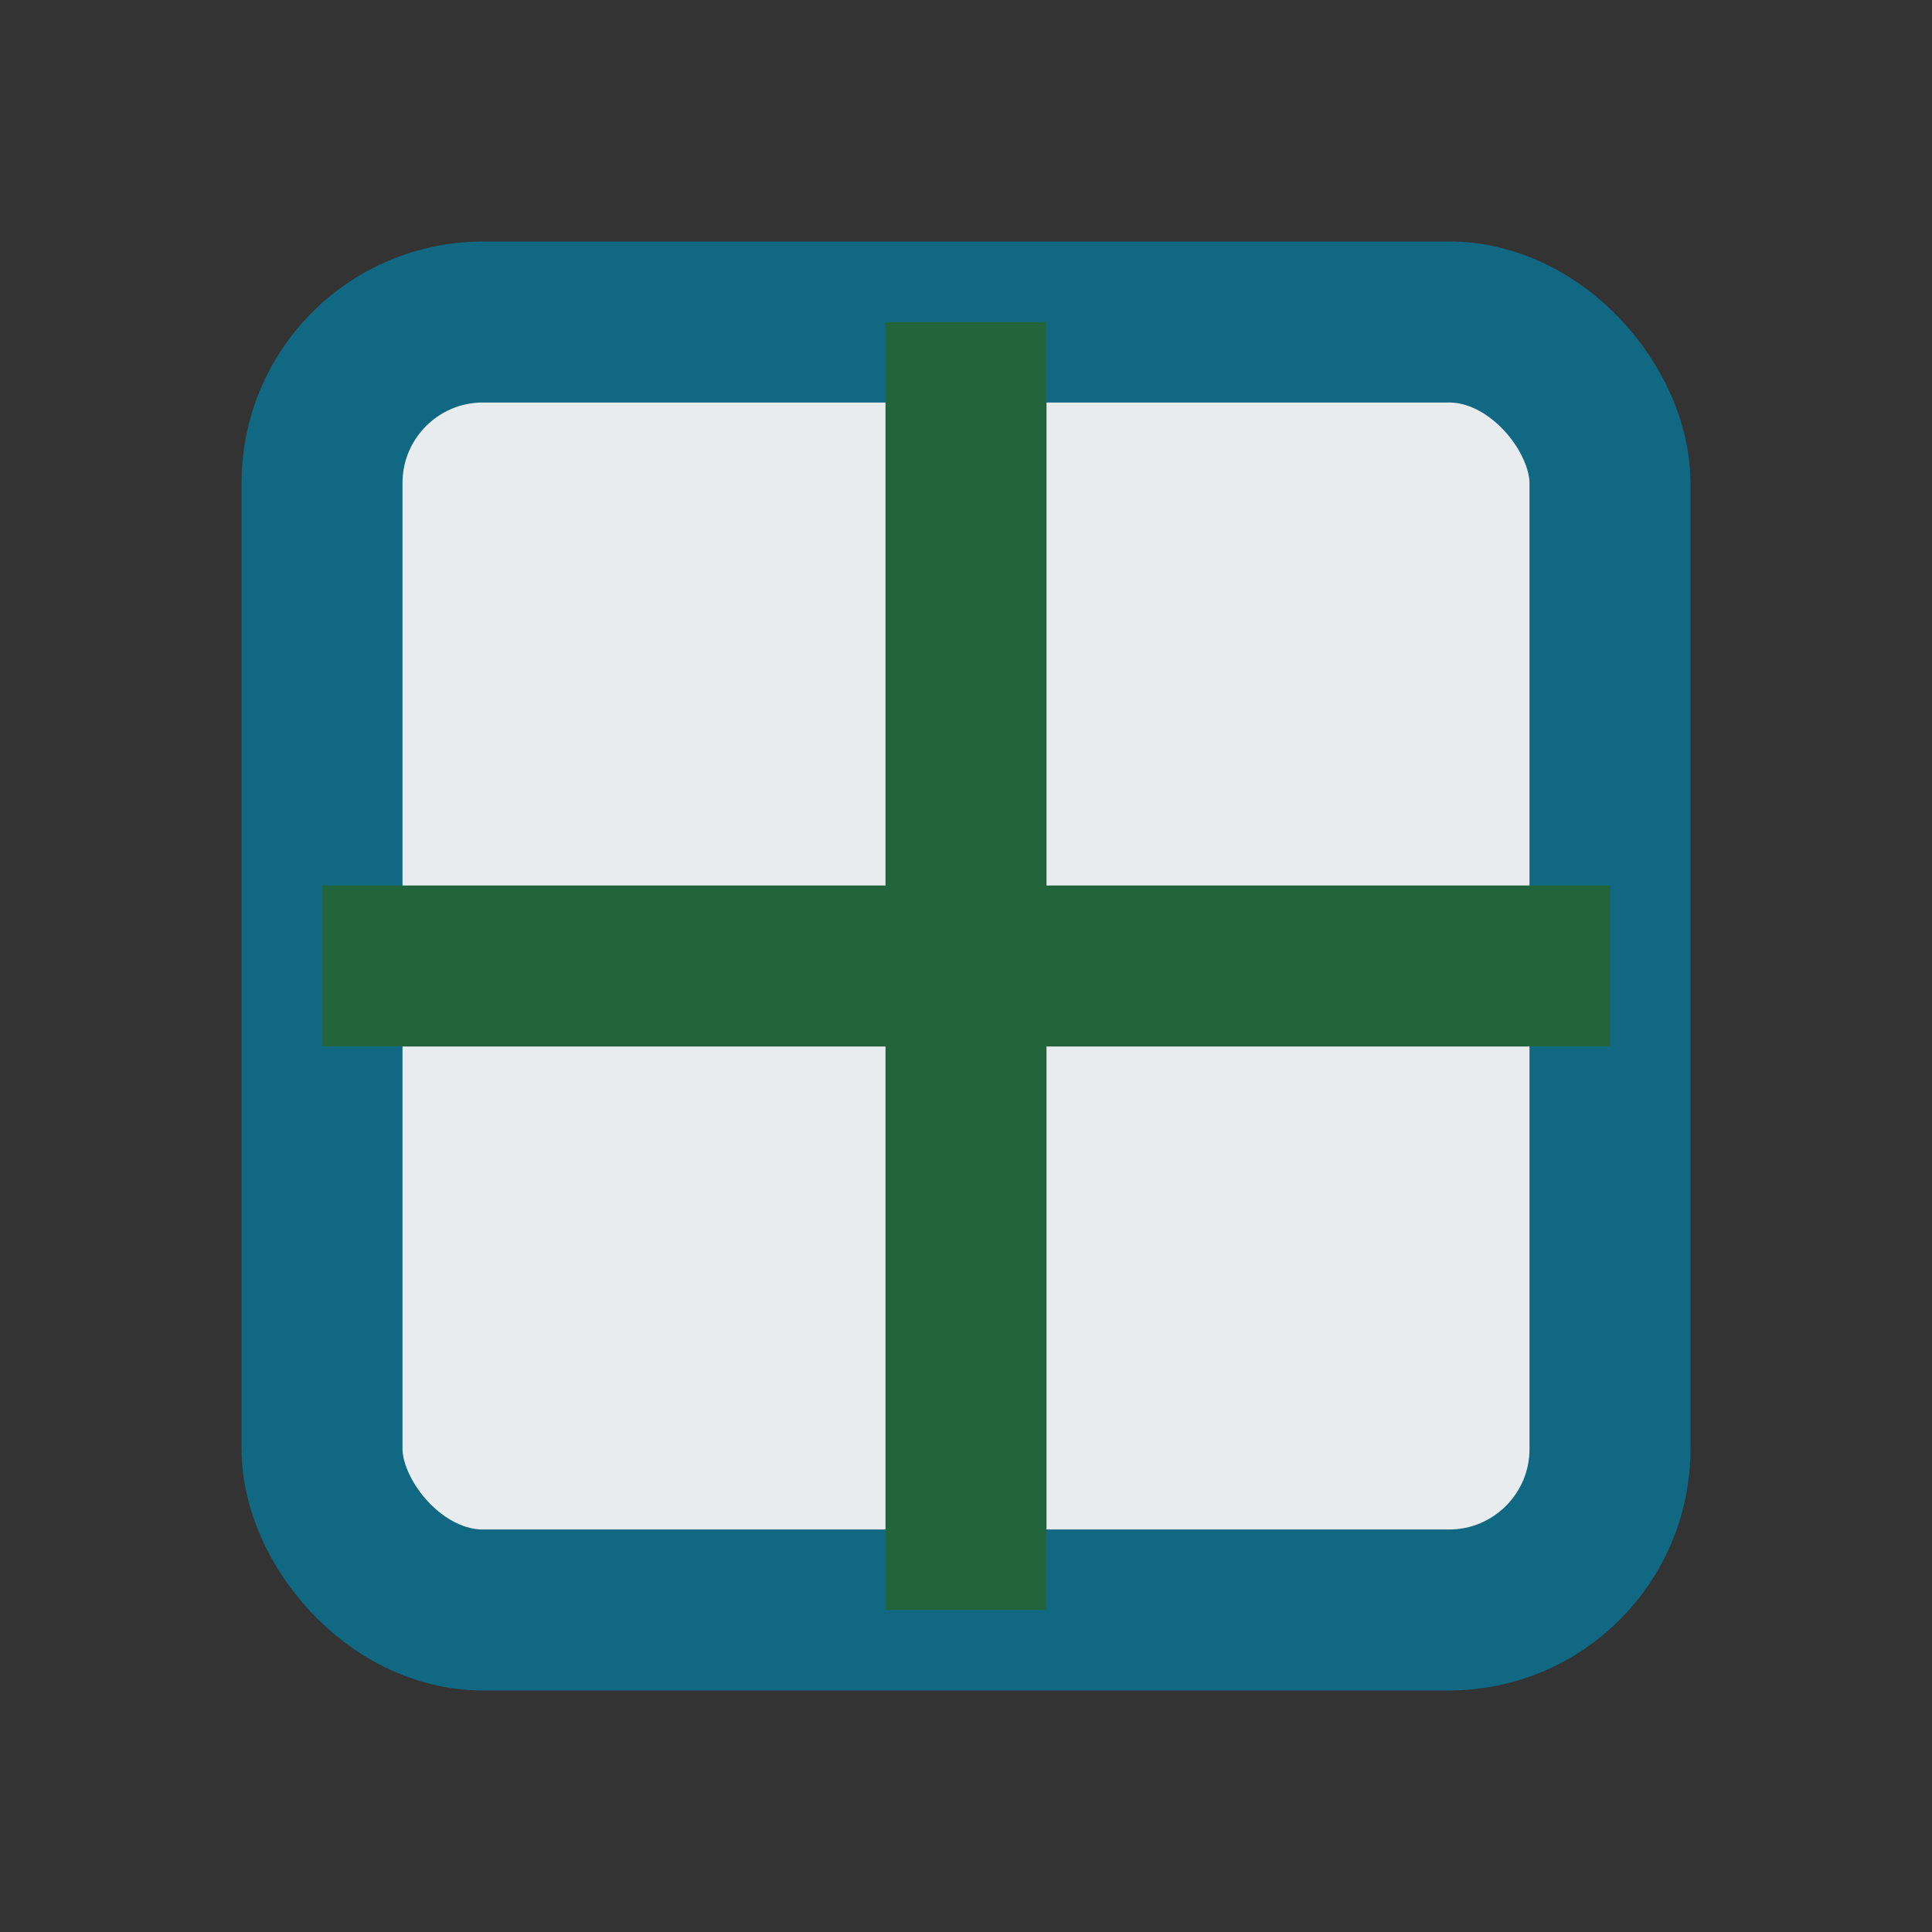
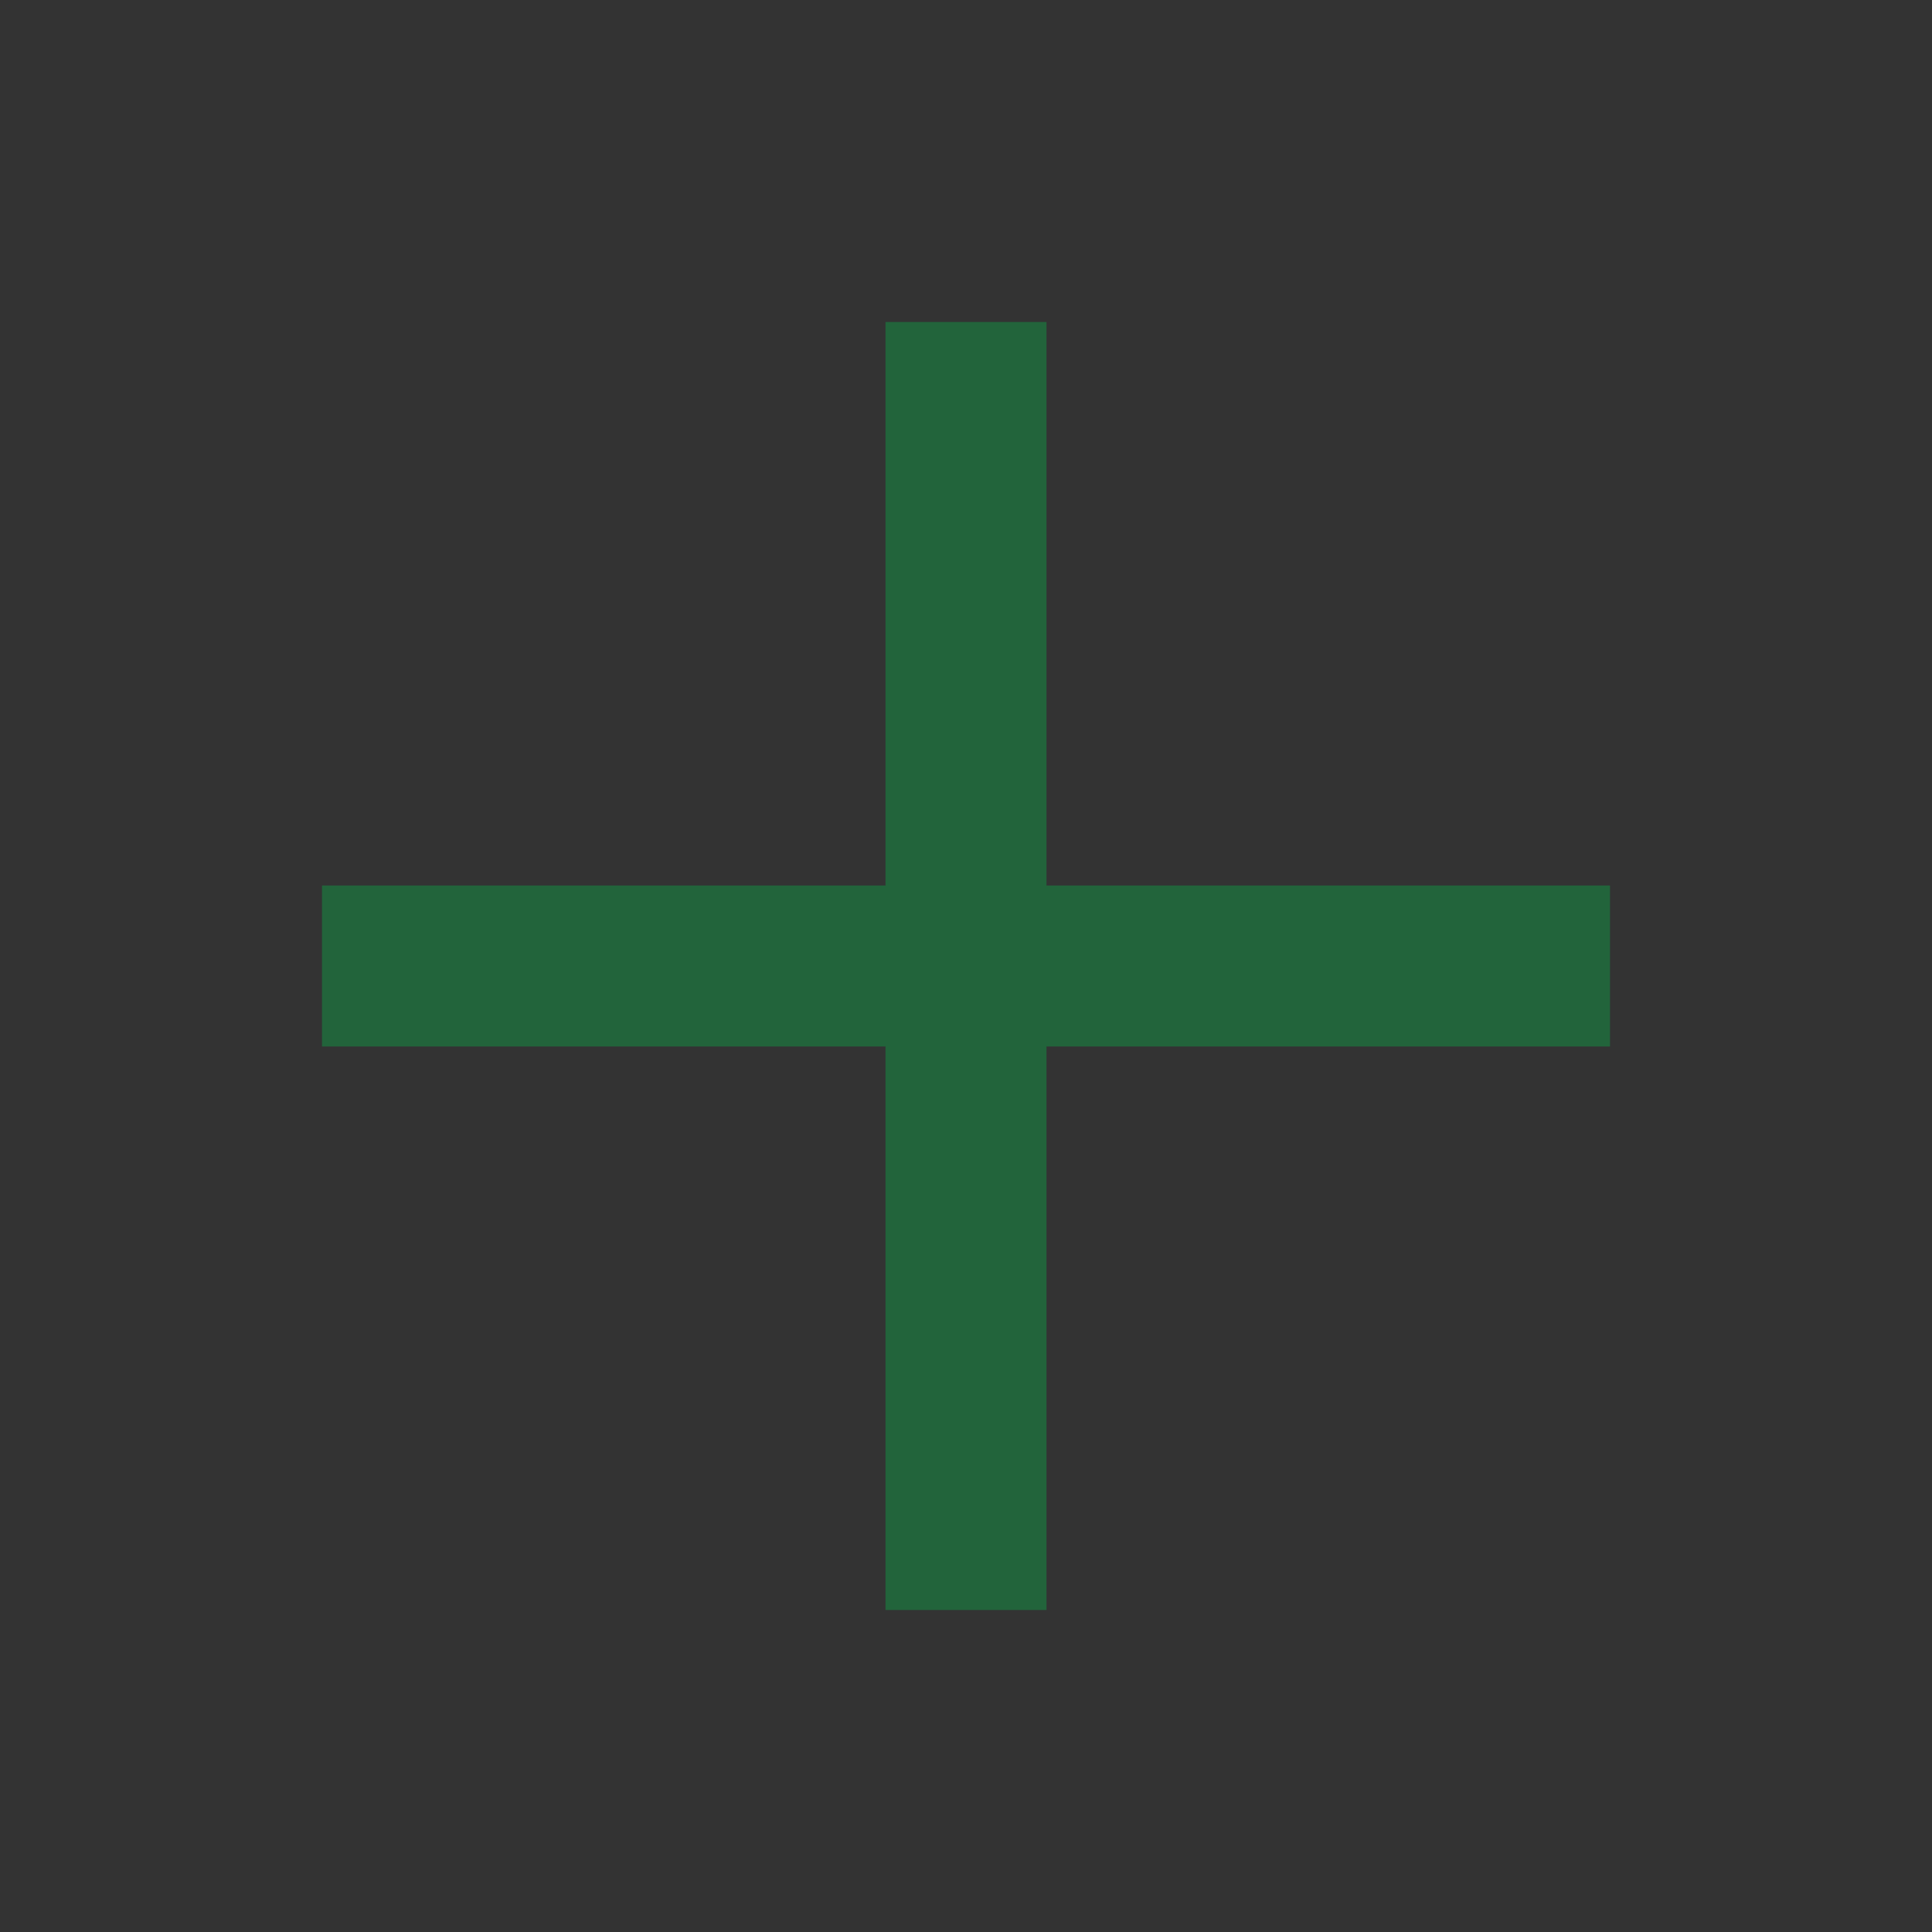
<svg xmlns="http://www.w3.org/2000/svg" width="24" height="24" viewBox="0 0 24 24">
  <rect x="0" y="0" width="24" height="24" fill="#333333" stroke="none" />
-   <rect x="4" y="4" width="16" height="16" rx="2" fill="#E9ECEF" stroke="#116882" stroke-width="2" />
  <path d="M4 12h16M12 4v16" stroke="#22643B" stroke-width="2" />
</svg>